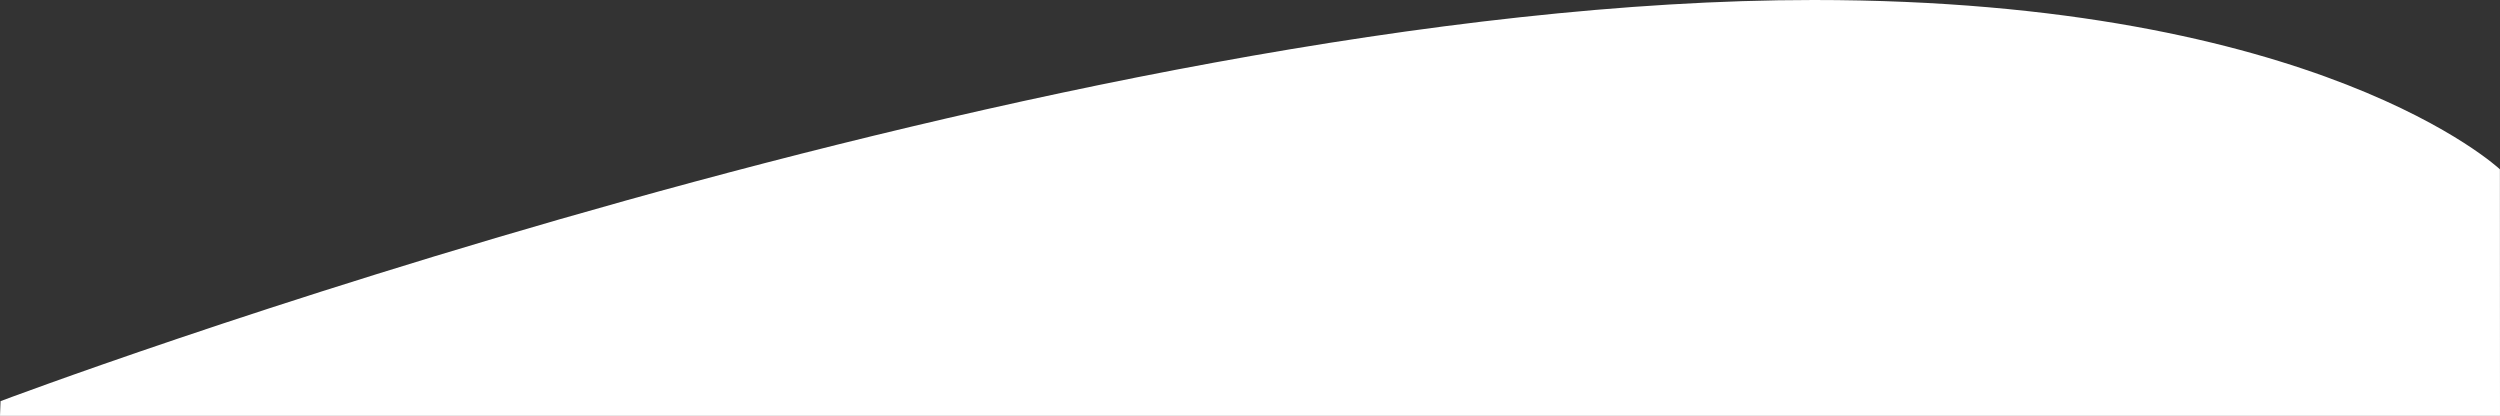
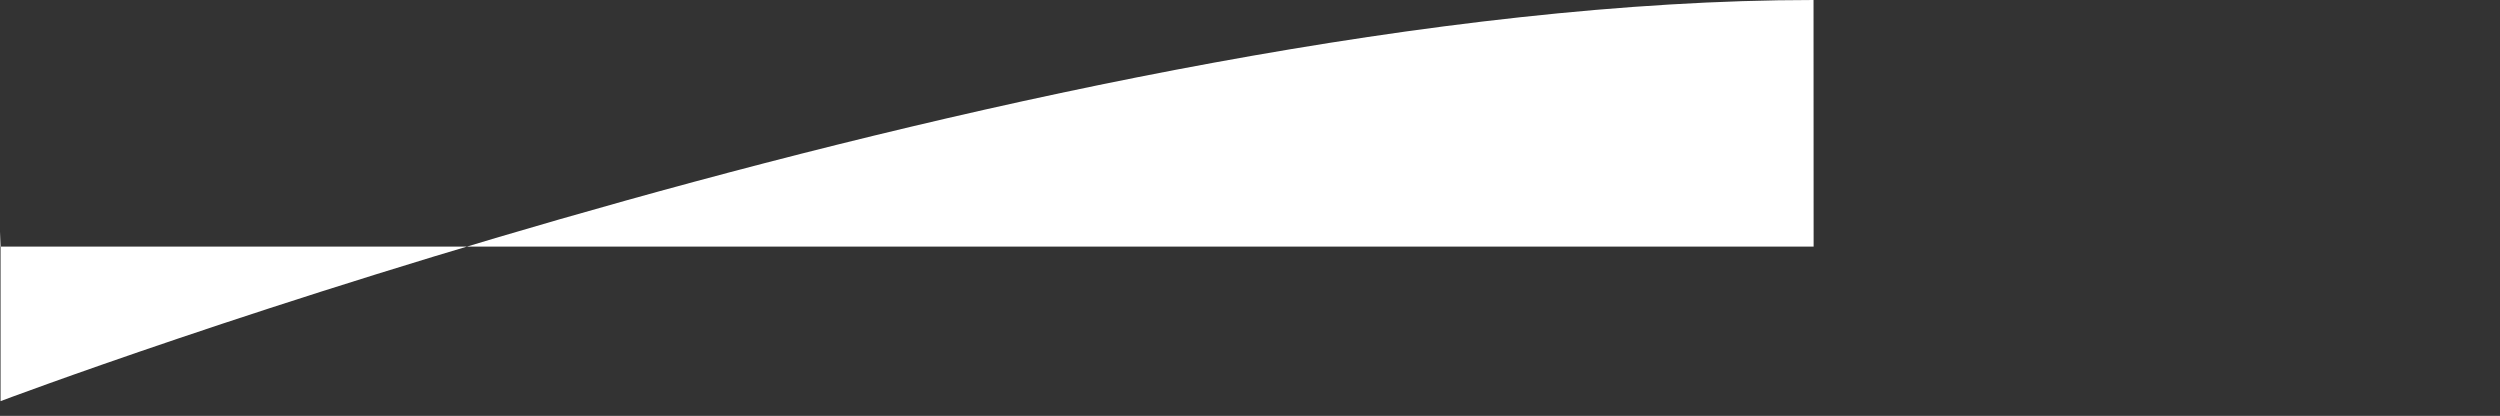
<svg xmlns="http://www.w3.org/2000/svg" id="_レイヤー_2" viewBox="0 0 1919.5 319.32" preserveAspectRatio="xMidYMax">
  <rect x="0" y="0" width="1919.5" height="319.32" fill="#333333" stroke="none" />
  <defs>
    <style>.cls-1{fill:#fff;}</style>
  </defs>
  <g id="_レイヤー_1-2">
-     <path class="cls-1" d="M.43,308S816.43,0,1392.43,0c389,0,527,130,527,130l.07,189.32H0l.43-11.32Z" />
+     <path class="cls-1" d="M.43,308S816.43,0,1392.43,0l.07,189.32H0l.43-11.32Z" />
  </g>
</svg>